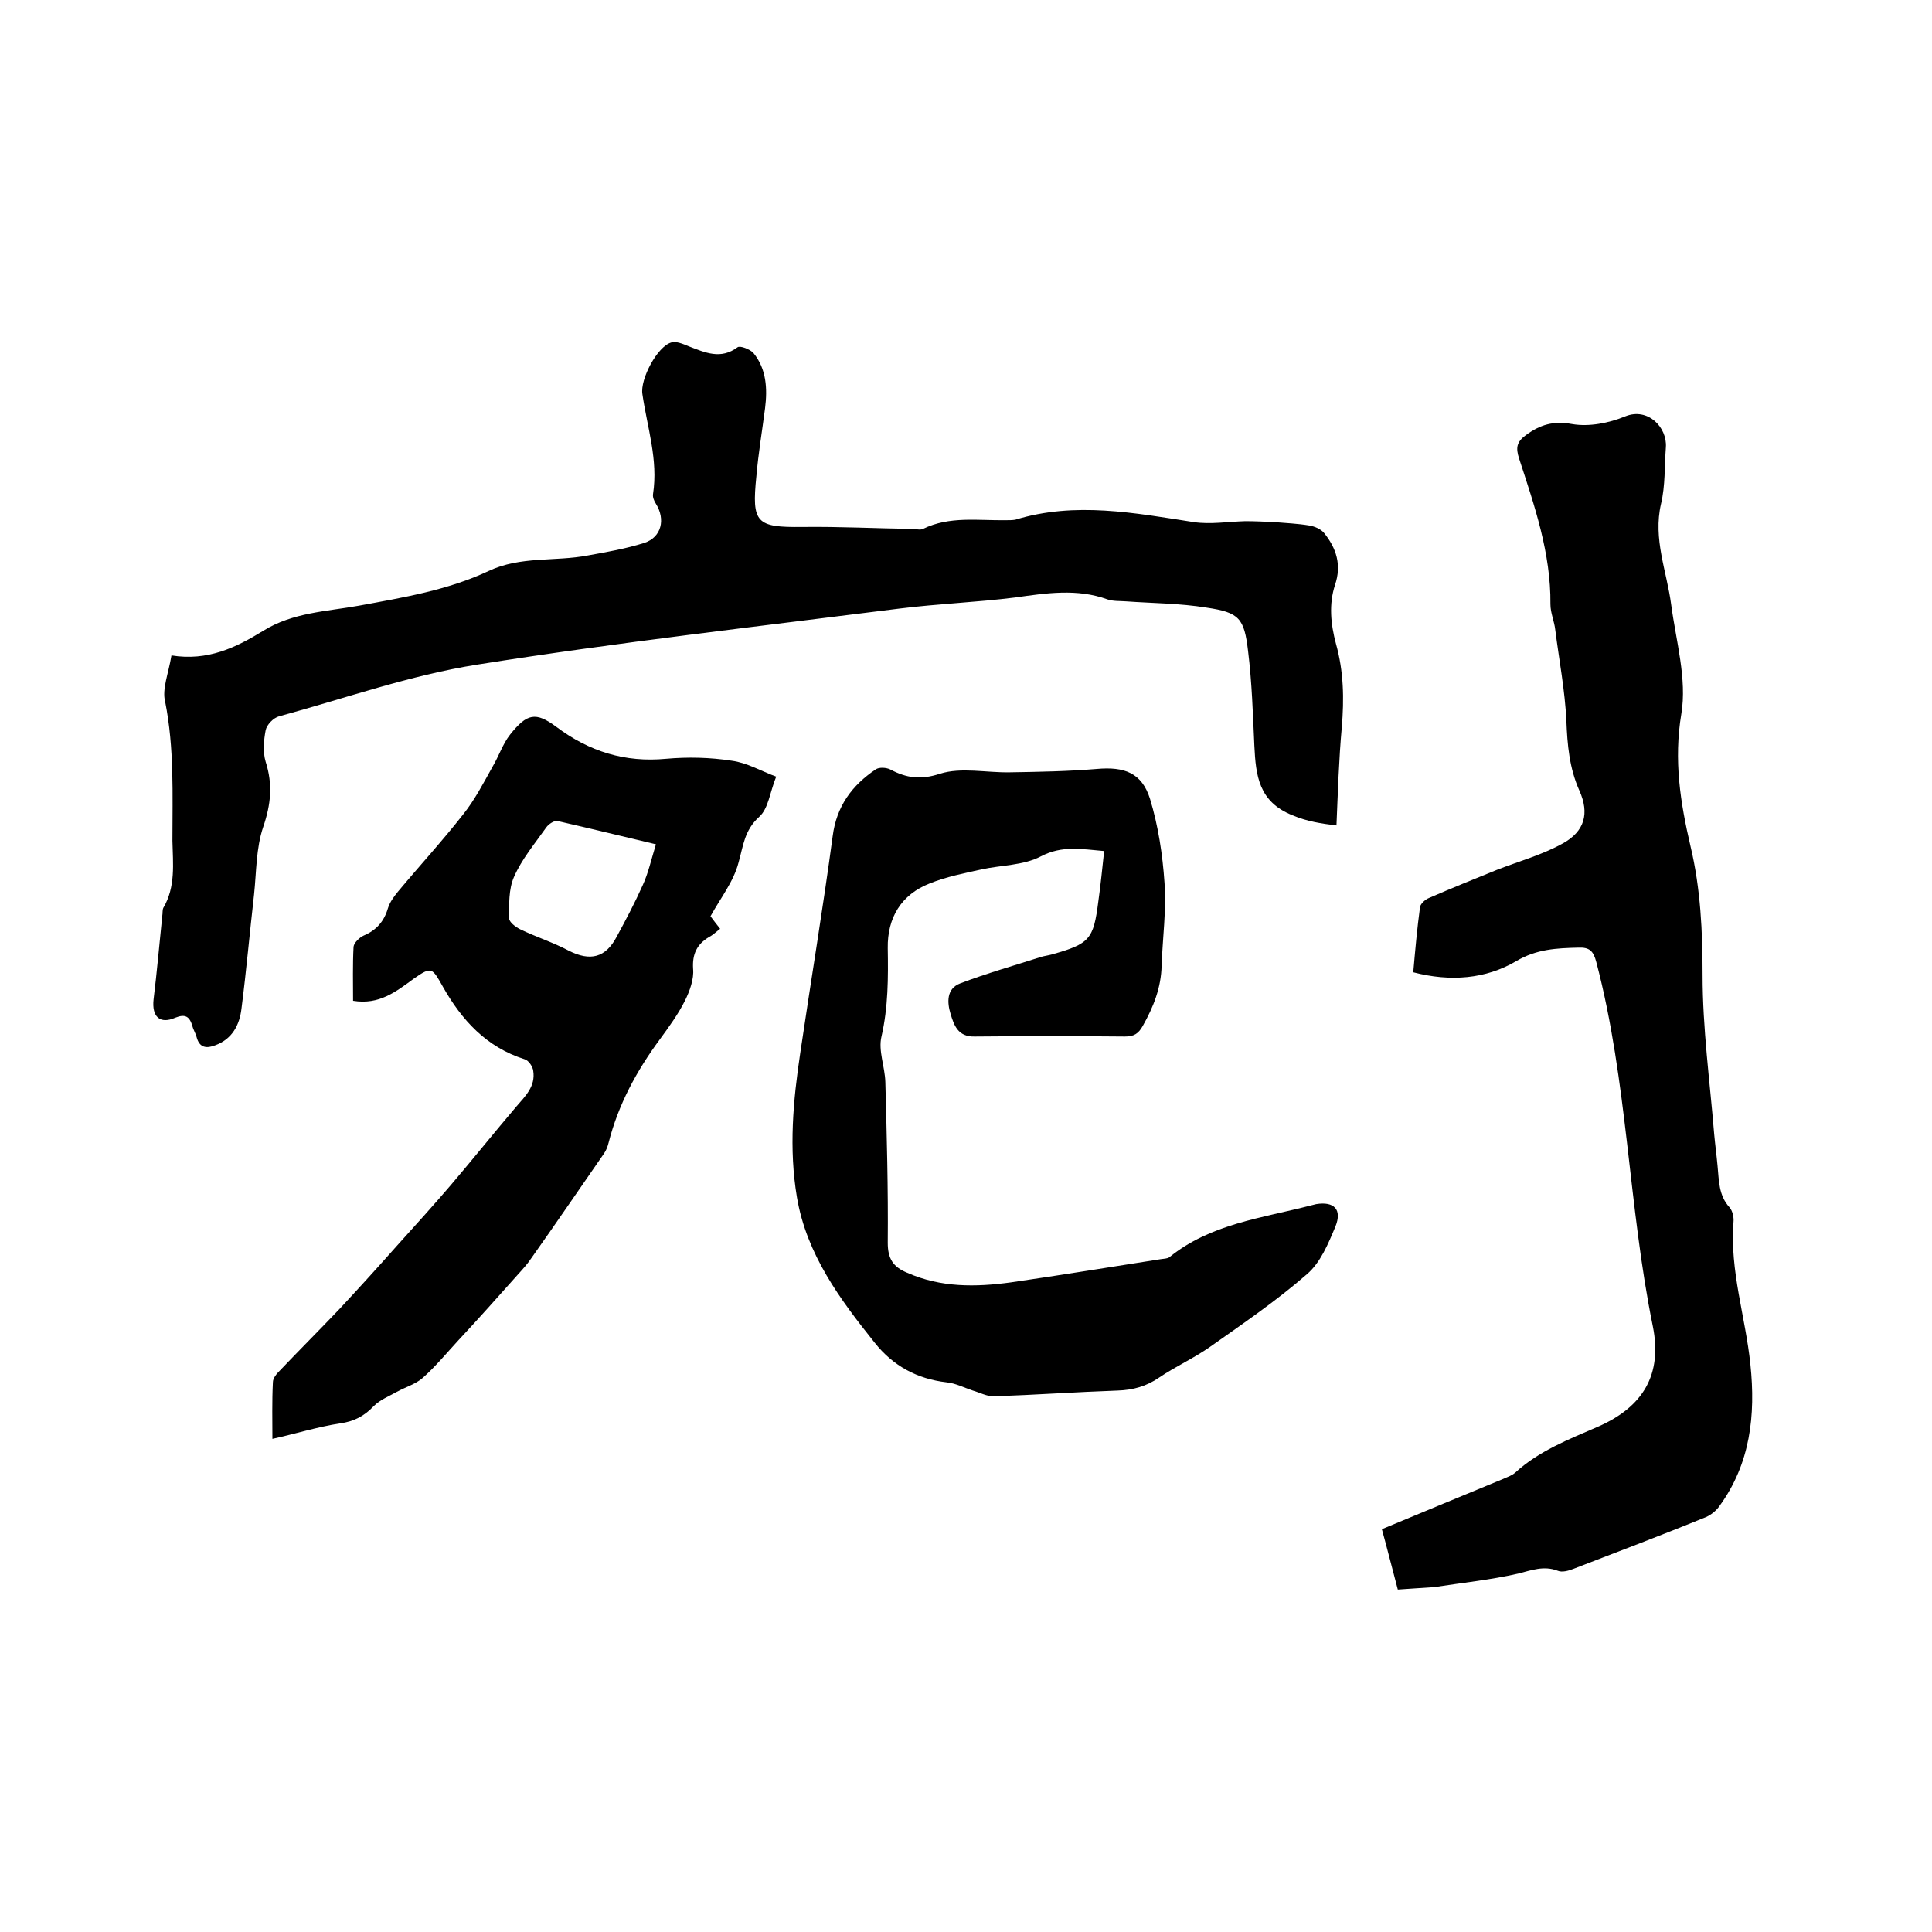
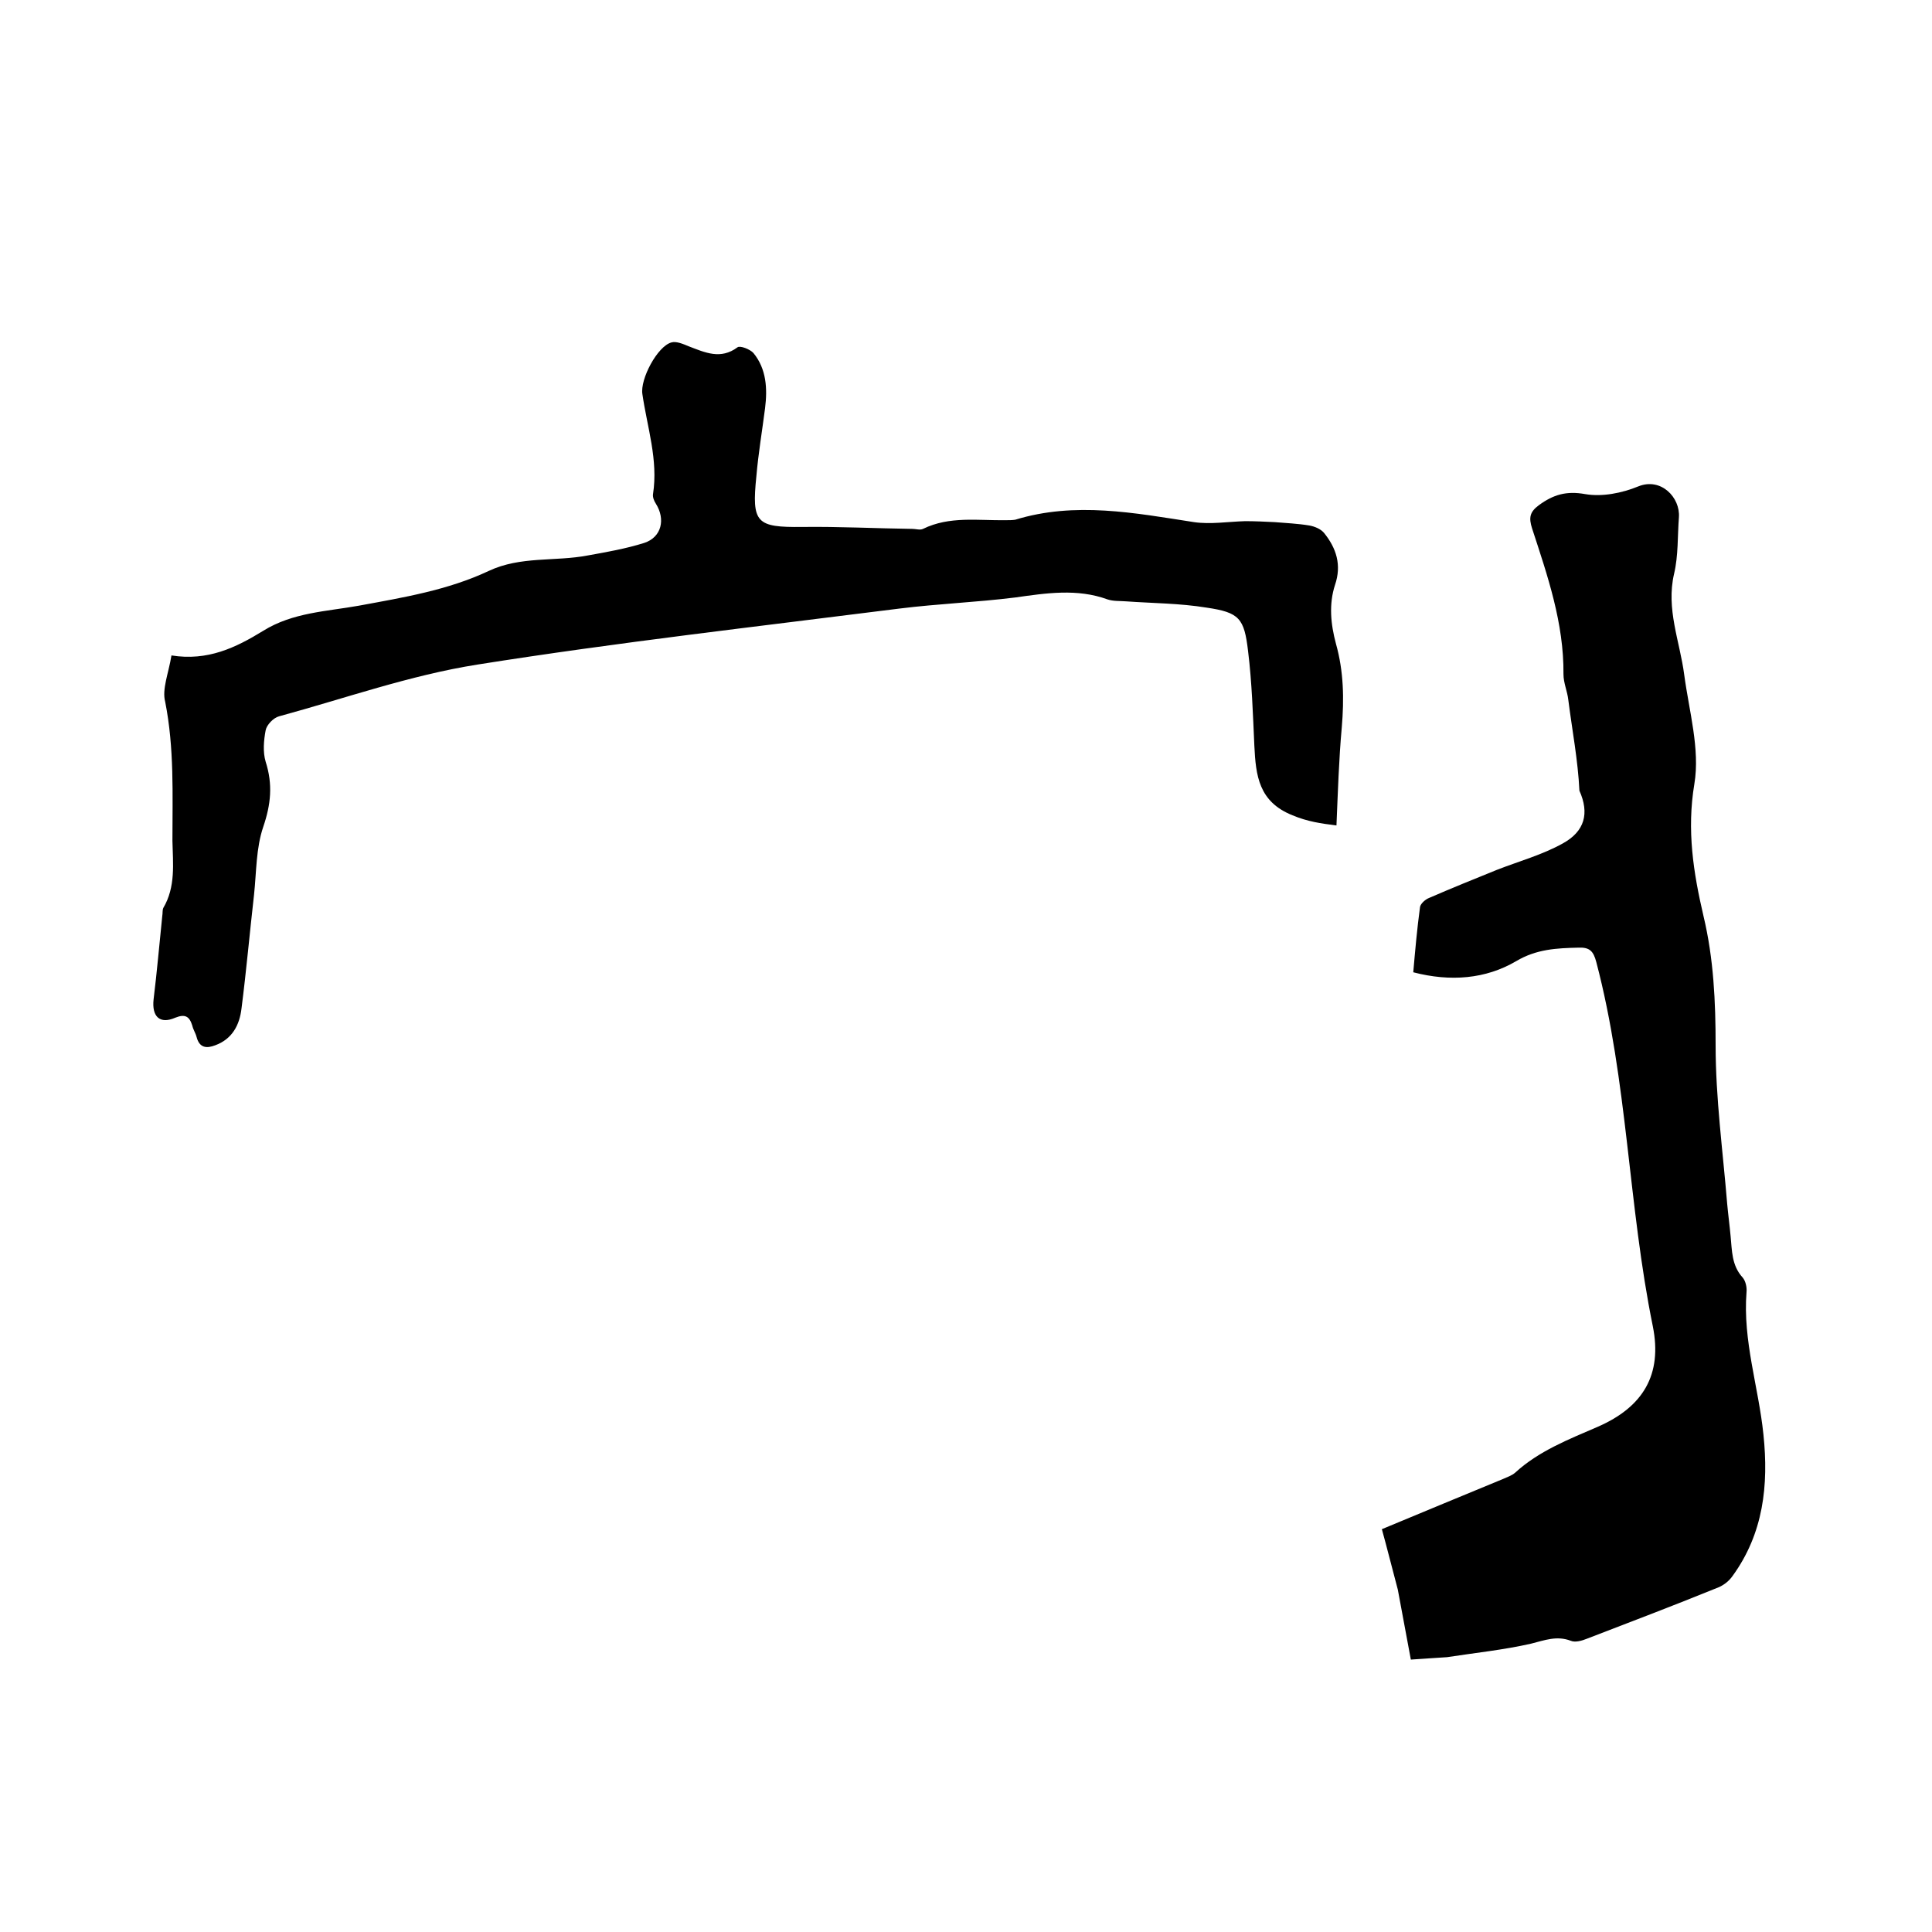
<svg xmlns="http://www.w3.org/2000/svg" enable-background="new 0 0 400 400" viewBox="0 0 400 400">
  <path d="m35.5 135.7c7.5 1.2 13.3-1.6 19-5.1 6.1-3.8 13.1-4 19.8-5.2 9.2-1.7 18.4-3.2 26.9-7.2 6.6-3.1 13.7-1.9 20.5-3.2 3.9-.7 7.9-1.4 11.7-2.6 3.6-1.2 4.4-4.9 2.4-8.1-.4-.6-.7-1.4-.6-2 1.1-7.1-1.2-13.8-2.2-20.7-.5-3.1 3.1-9.9 6-10.7 1-.3 2.4.3 3.6.8 3.4 1.3 6.6 2.8 10.1.2.5-.4 2.6.4 3.3 1.2 2.7 3.3 2.9 7.4 2.4 11.4-.6 4.7-1.4 9.4-1.8 14.1-1 9.7 0 10.6 9.5 10.5 7.6-.1 15.2.3 22.8.4.7 0 1.6.3 2.2 0 5.5-2.7 11.4-1.7 17.2-1.8.6 0 1.3 0 1.9-.1 12.4-3.8 24.7-1.4 37 .5 3.4.5 7.1-.1 10.6-.2 2 0 4.1.1 6.1.2 2.4.2 4.8.3 7.2.7 1.1.2 2.3.7 3 1.5 2.6 3.2 3.7 6.7 2.3 10.8-1.3 4-.9 8.1.2 12.2 1.6 5.7 1.7 11.4 1.2 17.3-.6 6.6-.8 13.3-1.1 20.3-3.2-.4-6-.8-9.1-2.1-7-2.8-7.6-8.2-7.9-14.4-.3-6.5-.5-13.1-1.3-19.6-.8-6.8-1.8-8-8.6-9-5.5-.9-11.1-.9-16.7-1.3-1.3-.1-2.6 0-3.8-.4-6.3-2.3-12.7-1.3-19.1-.4-8 1-16 1.3-24 2.3-29.2 3.7-58.4 7-87.4 11.6-13.9 2.2-27.4 7-41 10.7-1.2.3-2.6 1.8-2.8 2.9-.4 2.1-.6 4.5 0 6.5 1.5 4.7 1.1 8.8-.5 13.5-1.5 4.4-1.4 9.3-1.9 14-.9 7.9-1.6 15.8-2.6 23.6-.4 3.4-1.9 6.3-5.4 7.6-1.8.7-3.3.6-3.9-1.7-.2-.8-.7-1.5-.9-2.4-.6-1.9-1.5-2.4-3.5-1.6-3.2 1.4-4.9-.2-4.5-3.8.7-5.7 1.2-11.5 1.8-17.3.1-.5 0-1.1.2-1.6 2.6-4.4 2-9.2 1.9-13.9 0-9.6.4-19.2-1.5-28.8-.7-2.6.7-5.9 1.3-9.6z" />
-   <path d="m289.4 329.1c-1.2-4.5-2.3-8.9-3.3-12.5 8.6-3.6 16.9-7 25.1-10.4.9-.4 1.8-.7 2.5-1.3 4.9-4.5 11.1-6.9 17.1-9.5 9.4-4.1 13.4-10.8 11.4-20.8-5.1-25-5.2-50.7-11.7-75.4-.6-2.3-1.4-3.1-3.7-3-4.5.1-8.7.3-12.9 2.8-6.3 3.7-13.6 4.3-21.3 2.3.4-4.6.8-9.1 1.4-13.5.1-.7 1.1-1.6 1.9-1.9 4.6-2 9.3-3.9 14-5.8 4.6-1.8 9.4-3.1 13.7-5.5 4.5-2.5 5.5-6.2 3.4-10.9s-2.5-9.5-2.7-14.5c-.3-6.3-1.5-12.5-2.3-18.8-.2-1.8-1-3.5-1-5.3.1-10.6-3.3-20.4-6.5-30.2-.7-2.2-.5-3.4 1.4-4.8 3-2.2 5.7-3 9.6-2.3 3.5.6 7.6-.2 11-1.6 4.7-1.9 8.7 2.3 8.4 6.4-.3 3.9-.1 7.9-1 11.7-1.7 7.3 1.2 14 2.1 20.9 1 7.5 3.3 15.4 2.1 22.6-1.6 9.6-.2 18.4 1.9 27.4 2.1 8.8 2.5 17.7 2.5 26.7 0 11 1.5 21.9 2.4 32.9.2 2.2.5 4.4.7 6.6.3 3 .2 6.1 2.5 8.6.6.7.9 2 .8 3-.8 10.1 2.5 19.7 3.5 29.5 1.1 10.5 0 20.5-6.4 29.3-.7 1-1.7 1.8-2.8 2.3-9.1 3.7-18.3 7.2-27.4 10.7-1 .4-2.4.8-3.3.4-2.9-1.1-5.4-.1-8.2.6-5.7 1.3-11.6 1.9-17.4 2.8-2.7.2-5 .3-7.5.5z" />
-   <path d="m228.6 176.2c-4.7-.4-8.7-1.2-13.1 1.1-3.6 1.9-8.2 1.8-12.3 2.7-3.6.8-7.2 1.5-10.7 2.9-5.9 2.3-8.8 7.1-8.7 13.4.1 6.1.1 12.2-1.3 18.3-.7 2.9.7 6.2.8 9.4.3 11.1.6 22.2.5 33.3 0 3.3 1.1 5 4 6.2 7 3.1 14.2 3 21.5 2 10.4-1.5 20.7-3.2 31-4.8.6-.1 1.4-.1 1.8-.4 8.5-6.9 19.1-8.1 29.2-10.7.4-.1.8-.2 1.2-.3 3.7-.6 5.4 1.1 4 4.6-1.5 3.6-3.1 7.5-5.9 9.9-6.3 5.5-13.2 10.2-20 15-3.4 2.4-7.2 4.1-10.6 6.4-2.6 1.8-5.4 2.6-8.6 2.7-8.6.3-17.1.9-25.7 1.2-1.4 0-2.9-.8-4.3-1.2-1.8-.6-3.5-1.5-5.4-1.7-6.1-.7-11.1-3.4-14.9-8.2-7.2-9-14.1-18.3-16.1-30.1-1.7-10.1-.8-20 .7-30 2.2-14.9 4.7-29.9 6.7-44.8.8-6.2 4-10.5 8.9-13.8.7-.5 2.2-.4 3 0 3.4 1.8 6.3 2.2 10.3.9 4.4-1.4 9.6-.2 14.5-.3 6-.1 12-.2 18-.7 5.7-.5 9.3.8 11 6.2 1.7 5.6 2.6 11.5 3 17.4.4 5.7-.4 11.4-.6 17.1-.1 4.6-1.7 8.6-3.9 12.5-.9 1.6-1.8 2.2-3.7 2.2-10.4-.1-20.7-.1-31.1 0-3.5.1-4.3-2.4-5-4.7s-.9-5.2 2-6.3c5.5-2.1 11.2-3.7 16.8-5.5.7-.2 1.5-.3 2.2-.5 7.8-2.2 8.6-3.1 9.6-11 .5-3.5.8-6.8 1.2-10.4z" />
-   <path d="m56.4 297.9c0-3.7-.1-7.7.1-11.7 0-.9.8-1.8 1.5-2.5 4.1-4.3 8.2-8.4 12.3-12.7 4-4.3 8-8.7 11.9-13.1 3.7-4.1 7.5-8.3 11.1-12.5 4.6-5.4 9-10.9 13.6-16.3 1.9-2.2 4-4.2 3.5-7.4-.1-.9-1-2.2-1.8-2.4-7.9-2.5-13-8.1-16.9-15-2.2-3.9-2.3-4.3-6-1.7-3.7 2.7-7.2 5.5-12.6 4.6 0-3.6-.1-7.4.1-11.2.1-.8 1.2-1.9 2.1-2.3 2.6-1.1 4.2-2.9 5-5.6.4-1.3 1.2-2.4 2.1-3.5 4.5-5.4 9.2-10.5 13.5-16 2.4-3 4.2-6.5 6.1-9.9 1.3-2.2 2.1-4.7 3.6-6.6 3.5-4.4 5.3-4.8 9.6-1.6 6.8 5.1 14.2 7.4 22.7 6.6 4.5-.4 9.1-.3 13.6.4 3.1.4 6 2.1 9.2 3.3-1.3 3.2-1.6 6.6-3.5 8.3-3.1 2.8-3.3 6-4.3 9.5-1 3.9-3.7 7.3-5.8 11.1.6.8 1.2 1.6 2 2.6-.8.6-1.5 1.3-2.3 1.7-2.5 1.5-3.5 3.5-3.3 6.6.2 2.1-.7 4.6-1.7 6.6-1.4 2.8-3.3 5.4-5.2 8-4.8 6.5-8.6 13.5-10.6 21.4-.2.8-.5 1.6-1 2.3-5 7.2-9.9 14.4-15 21.6-.8 1.2-1.8 2.3-2.8 3.4-4.1 4.6-8.1 9.1-12.3 13.6-2.4 2.6-4.7 5.4-7.4 7.8-1.5 1.3-3.6 1.9-5.4 2.9-1.6.9-3.4 1.6-4.7 2.9-2 2.1-4.1 3.2-7 3.6-4.6.7-9.4 2.2-14 3.2zm79.4-123.1c-7.2-1.7-13.7-3.3-20.3-4.8-.7-.2-1.9.6-2.4 1.3-2.4 3.4-5.1 6.6-6.7 10.3-1.1 2.5-1 5.7-1 8.5 0 .8 1.3 1.8 2.3 2.3 3.3 1.6 6.8 2.7 10 4.4 4.5 2.3 7.7 1.5 10-2.9 1.9-3.5 3.8-7.1 5.4-10.7 1.1-2.4 1.7-5.1 2.7-8.4z" />
+   <path d="m289.4 329.1c-1.2-4.5-2.3-8.9-3.3-12.5 8.6-3.6 16.9-7 25.1-10.4.9-.4 1.8-.7 2.5-1.3 4.9-4.5 11.1-6.9 17.1-9.5 9.4-4.1 13.4-10.8 11.4-20.8-5.1-25-5.2-50.7-11.7-75.4-.6-2.3-1.4-3.1-3.7-3-4.5.1-8.7.3-12.9 2.8-6.3 3.7-13.6 4.3-21.3 2.3.4-4.6.8-9.1 1.4-13.5.1-.7 1.1-1.6 1.9-1.9 4.6-2 9.3-3.9 14-5.8 4.6-1.8 9.4-3.1 13.7-5.5 4.5-2.5 5.5-6.2 3.4-10.9c-.3-6.3-1.5-12.5-2.3-18.8-.2-1.8-1-3.5-1-5.3.1-10.6-3.3-20.4-6.5-30.2-.7-2.2-.5-3.4 1.4-4.8 3-2.2 5.7-3 9.6-2.3 3.5.6 7.6-.2 11-1.6 4.7-1.9 8.7 2.3 8.4 6.4-.3 3.9-.1 7.9-1 11.7-1.7 7.3 1.2 14 2.1 20.9 1 7.5 3.3 15.4 2.1 22.6-1.6 9.6-.2 18.4 1.9 27.4 2.1 8.8 2.5 17.7 2.5 26.7 0 11 1.5 21.9 2.4 32.9.2 2.2.5 4.4.7 6.6.3 3 .2 6.1 2.5 8.6.6.7.9 2 .8 3-.8 10.1 2.5 19.7 3.5 29.5 1.1 10.5 0 20.5-6.4 29.3-.7 1-1.7 1.8-2.8 2.3-9.1 3.7-18.3 7.2-27.4 10.7-1 .4-2.4.8-3.3.4-2.9-1.1-5.4-.1-8.2.6-5.7 1.3-11.6 1.9-17.4 2.8-2.7.2-5 .3-7.5.5z" />
</svg>